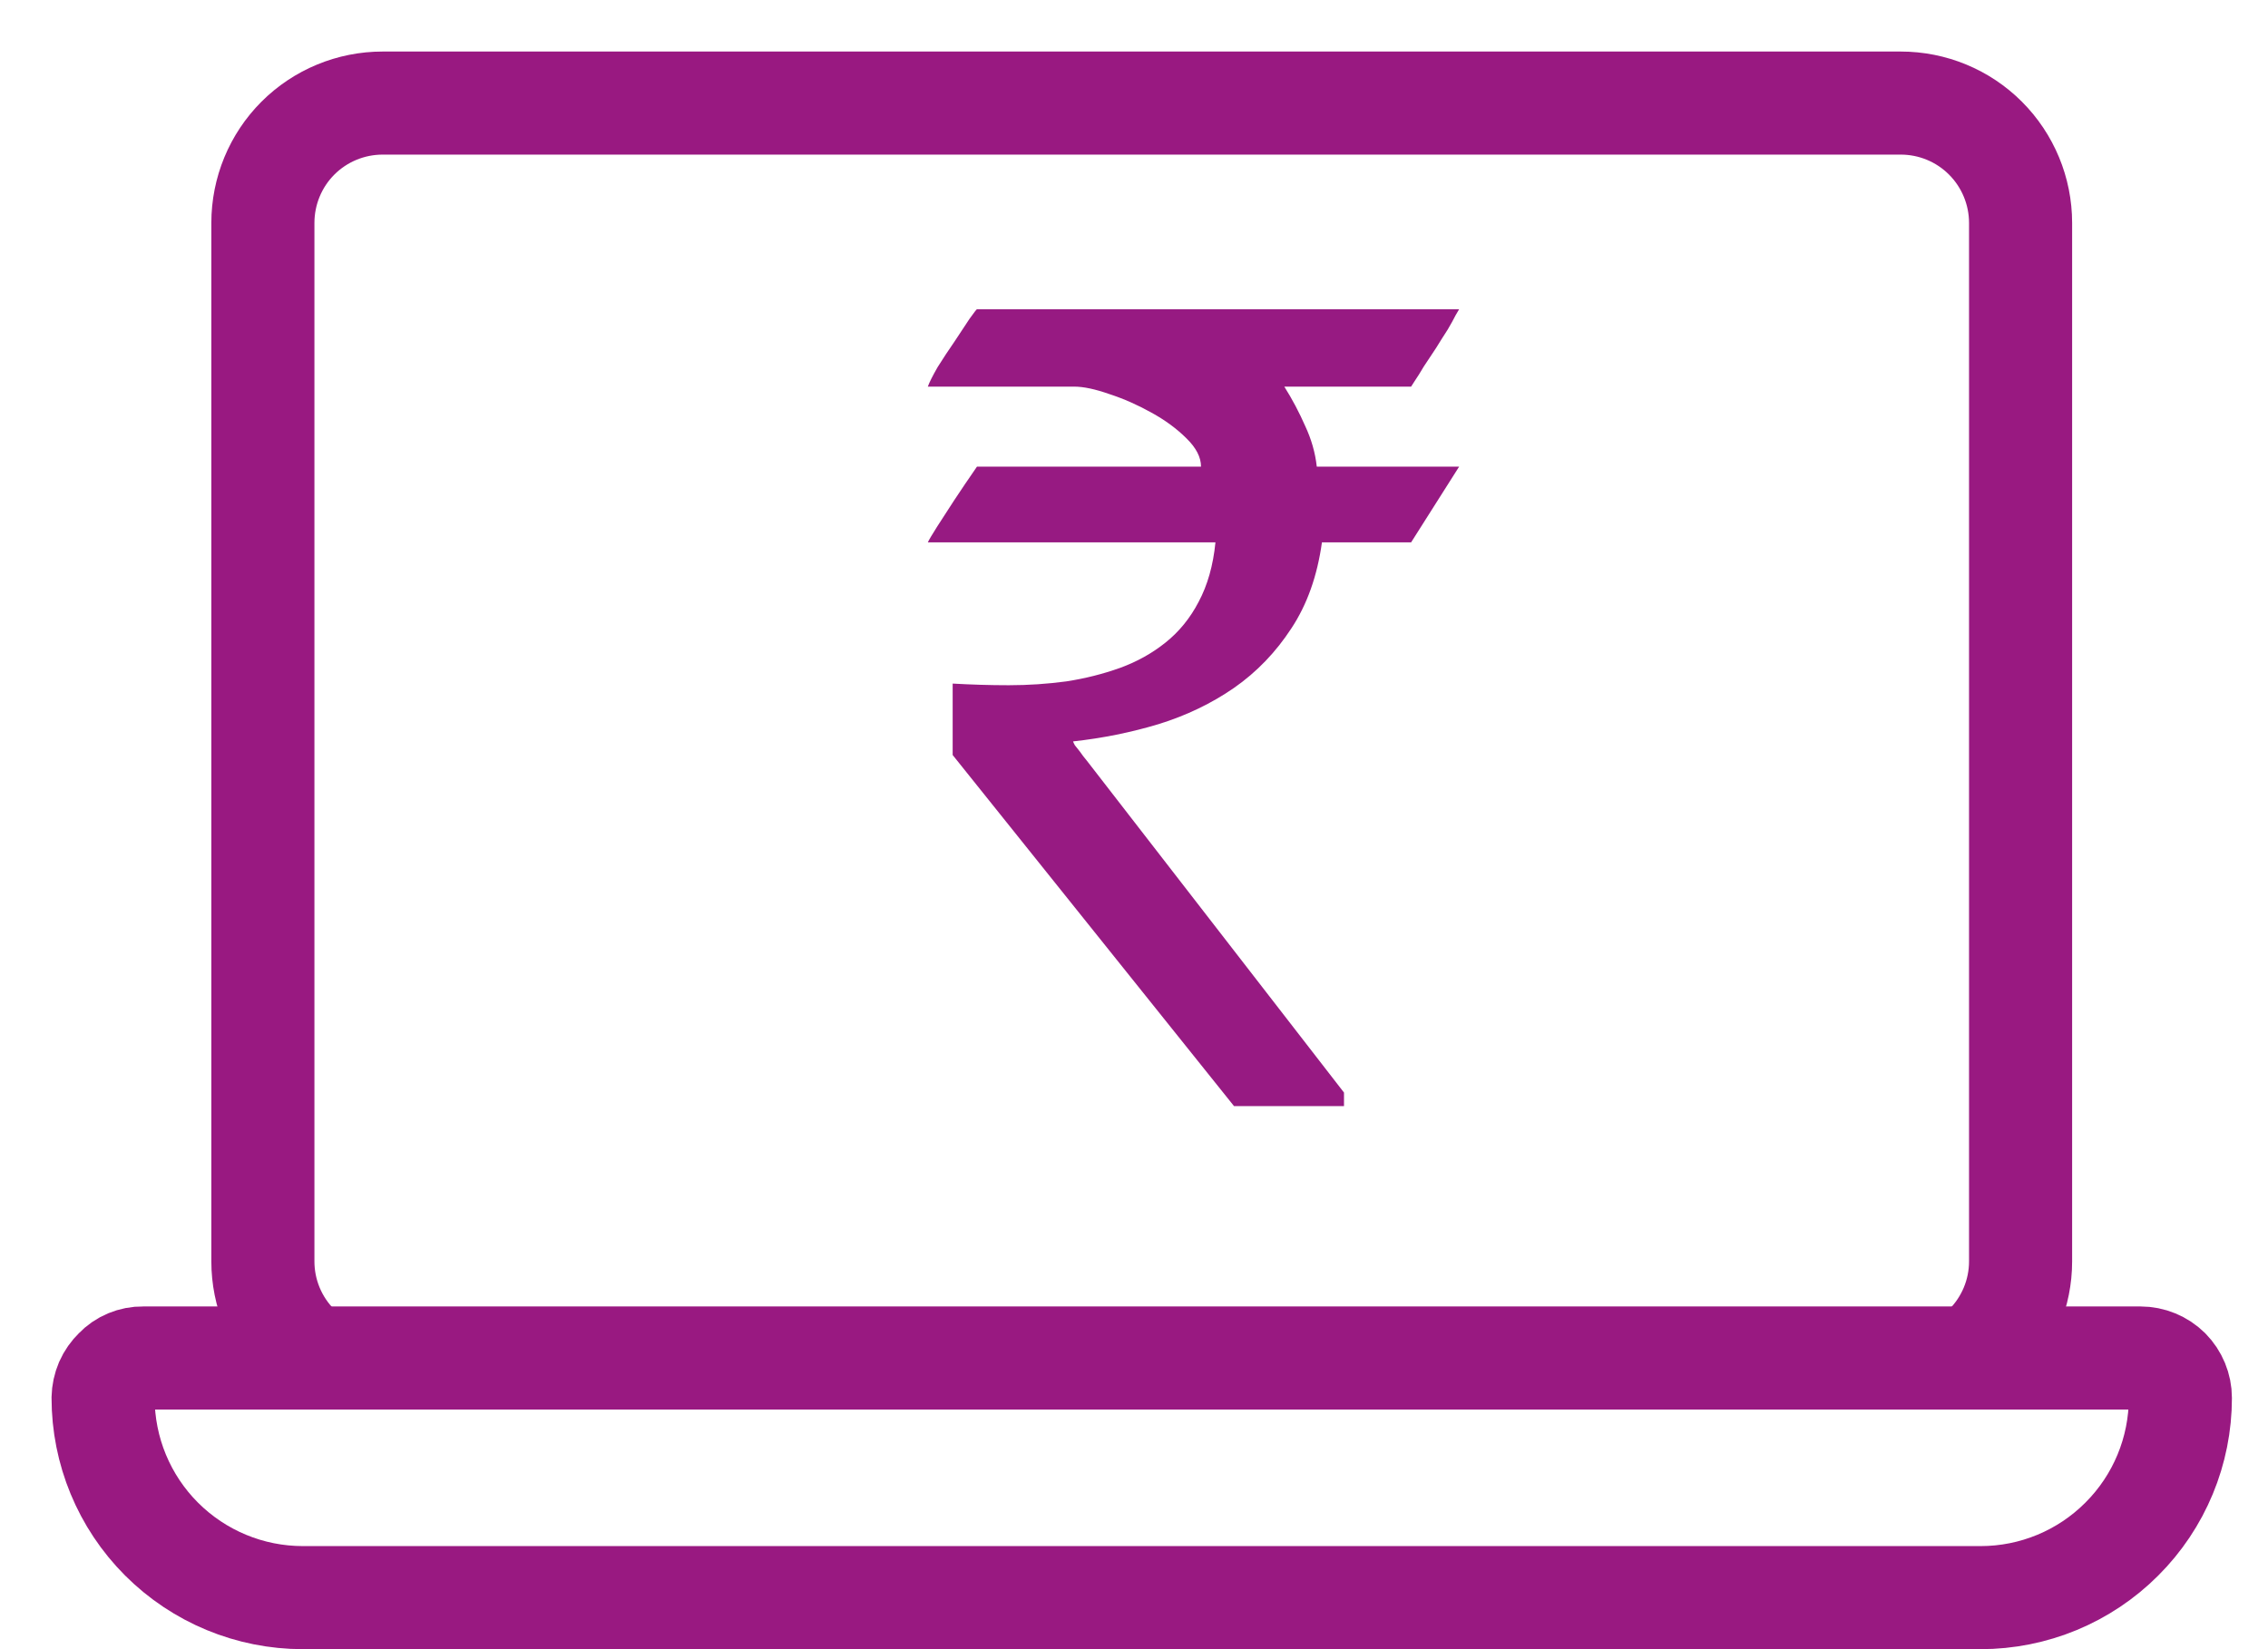
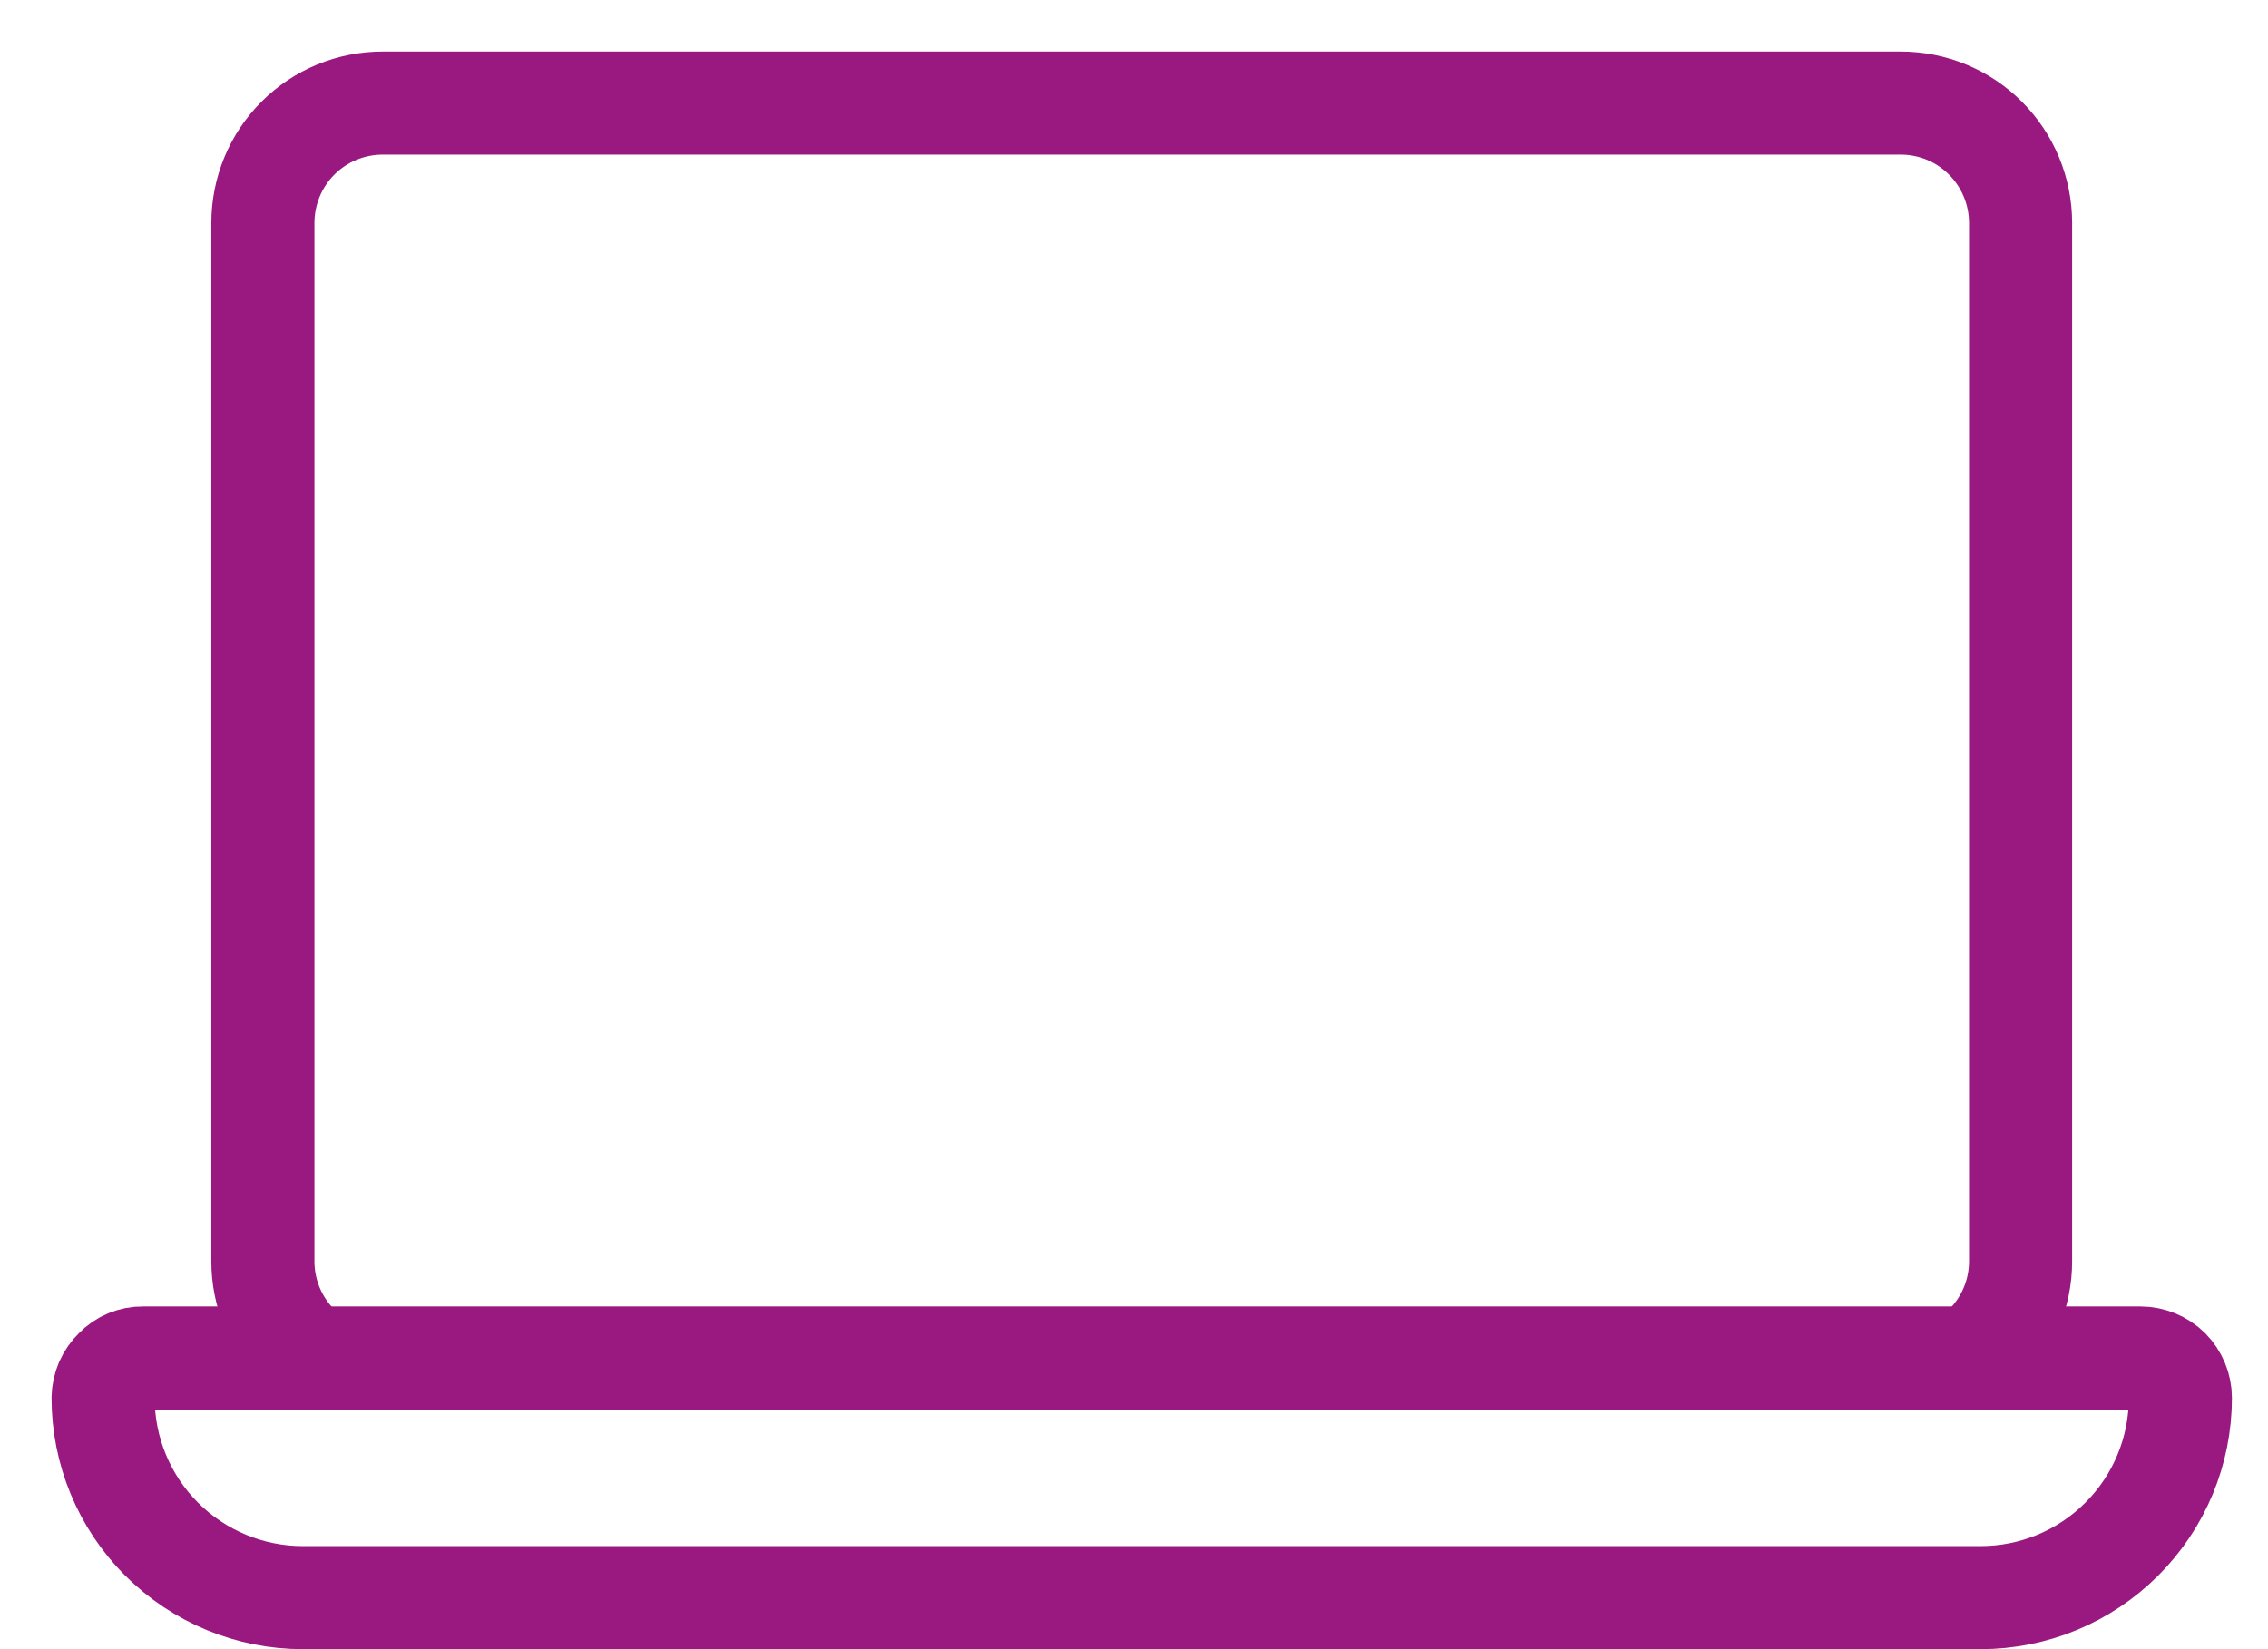
<svg xmlns="http://www.w3.org/2000/svg" width="22" height="16" viewBox="0 0 22 16" fill="none">
-   <path d="M9.241 6.632C9.417 6.642 9.599 6.648 9.786 6.648C9.977 6.648 10.162 6.635 10.342 6.611C10.525 6.583 10.699 6.539 10.864 6.48C11.029 6.42 11.176 6.338 11.307 6.233C11.438 6.128 11.545 5.997 11.627 5.839C11.713 5.678 11.768 5.486 11.79 5.262H9C9.011 5.238 9.041 5.187 9.09 5.11C9.142 5.029 9.197 4.945 9.253 4.858C9.32 4.756 9.395 4.646 9.477 4.527H11.65C11.65 4.436 11.603 4.345 11.51 4.254C11.416 4.16 11.302 4.076 11.167 4.002C11.036 3.929 10.901 3.869 10.763 3.824C10.624 3.775 10.51 3.751 10.42 3.751H9C9.015 3.709 9.047 3.646 9.095 3.562C9.148 3.478 9.202 3.395 9.258 3.315C9.314 3.231 9.363 3.157 9.404 3.094C9.449 3.031 9.473 3 9.477 3H14.154C14.154 3 14.143 3.019 14.12 3.058C14.101 3.096 14.075 3.143 14.042 3.199C14.008 3.252 13.97 3.311 13.929 3.378C13.888 3.441 13.849 3.5 13.811 3.556C13.778 3.612 13.748 3.66 13.722 3.698C13.699 3.733 13.688 3.751 13.688 3.751H12.458C12.537 3.876 12.604 4.004 12.661 4.134C12.72 4.26 12.758 4.391 12.773 4.527H14.154L13.688 5.262H12.823C12.778 5.587 12.679 5.866 12.526 6.097C12.376 6.327 12.191 6.52 11.97 6.674C11.753 6.824 11.51 6.941 11.24 7.025C10.971 7.106 10.694 7.162 10.409 7.193C10.409 7.197 10.415 7.209 10.426 7.23C10.441 7.248 10.458 7.269 10.476 7.293C10.495 7.321 10.518 7.351 10.544 7.382L13.037 10.6V10.731H11.97L9.241 7.325V6.632Z" fill="#971A82" />
  <path d="M19.259 13.059C19.477 12.841 19.6 12.546 19.6 12.238V2.163C19.6 1.854 19.477 1.558 19.259 1.34C19.041 1.122 18.746 1 18.437 1H3.712C3.404 1 3.108 1.122 2.89 1.34C2.672 1.558 2.55 1.854 2.55 2.163V12.238C2.55 12.546 2.672 12.841 2.89 13.059" stroke="#991981" stroke-linecap="round" stroke-linejoin="round" />
  <path d="M13.946 13.175H20.762C20.865 13.175 20.964 13.216 21.037 13.288C21.109 13.361 21.15 13.46 21.15 13.562C21.15 14.076 20.946 14.569 20.582 14.932C20.219 15.296 19.726 15.5 19.212 15.5H2.938C2.424 15.5 1.931 15.296 1.567 14.932C1.204 14.569 1 14.076 1 13.562C1.001 13.511 1.012 13.46 1.032 13.413C1.053 13.365 1.083 13.323 1.12 13.287C1.154 13.251 1.196 13.222 1.242 13.203C1.288 13.184 1.338 13.174 1.387 13.175H13.946Z" stroke="#991981" stroke-linecap="round" stroke-linejoin="round" />
</svg>